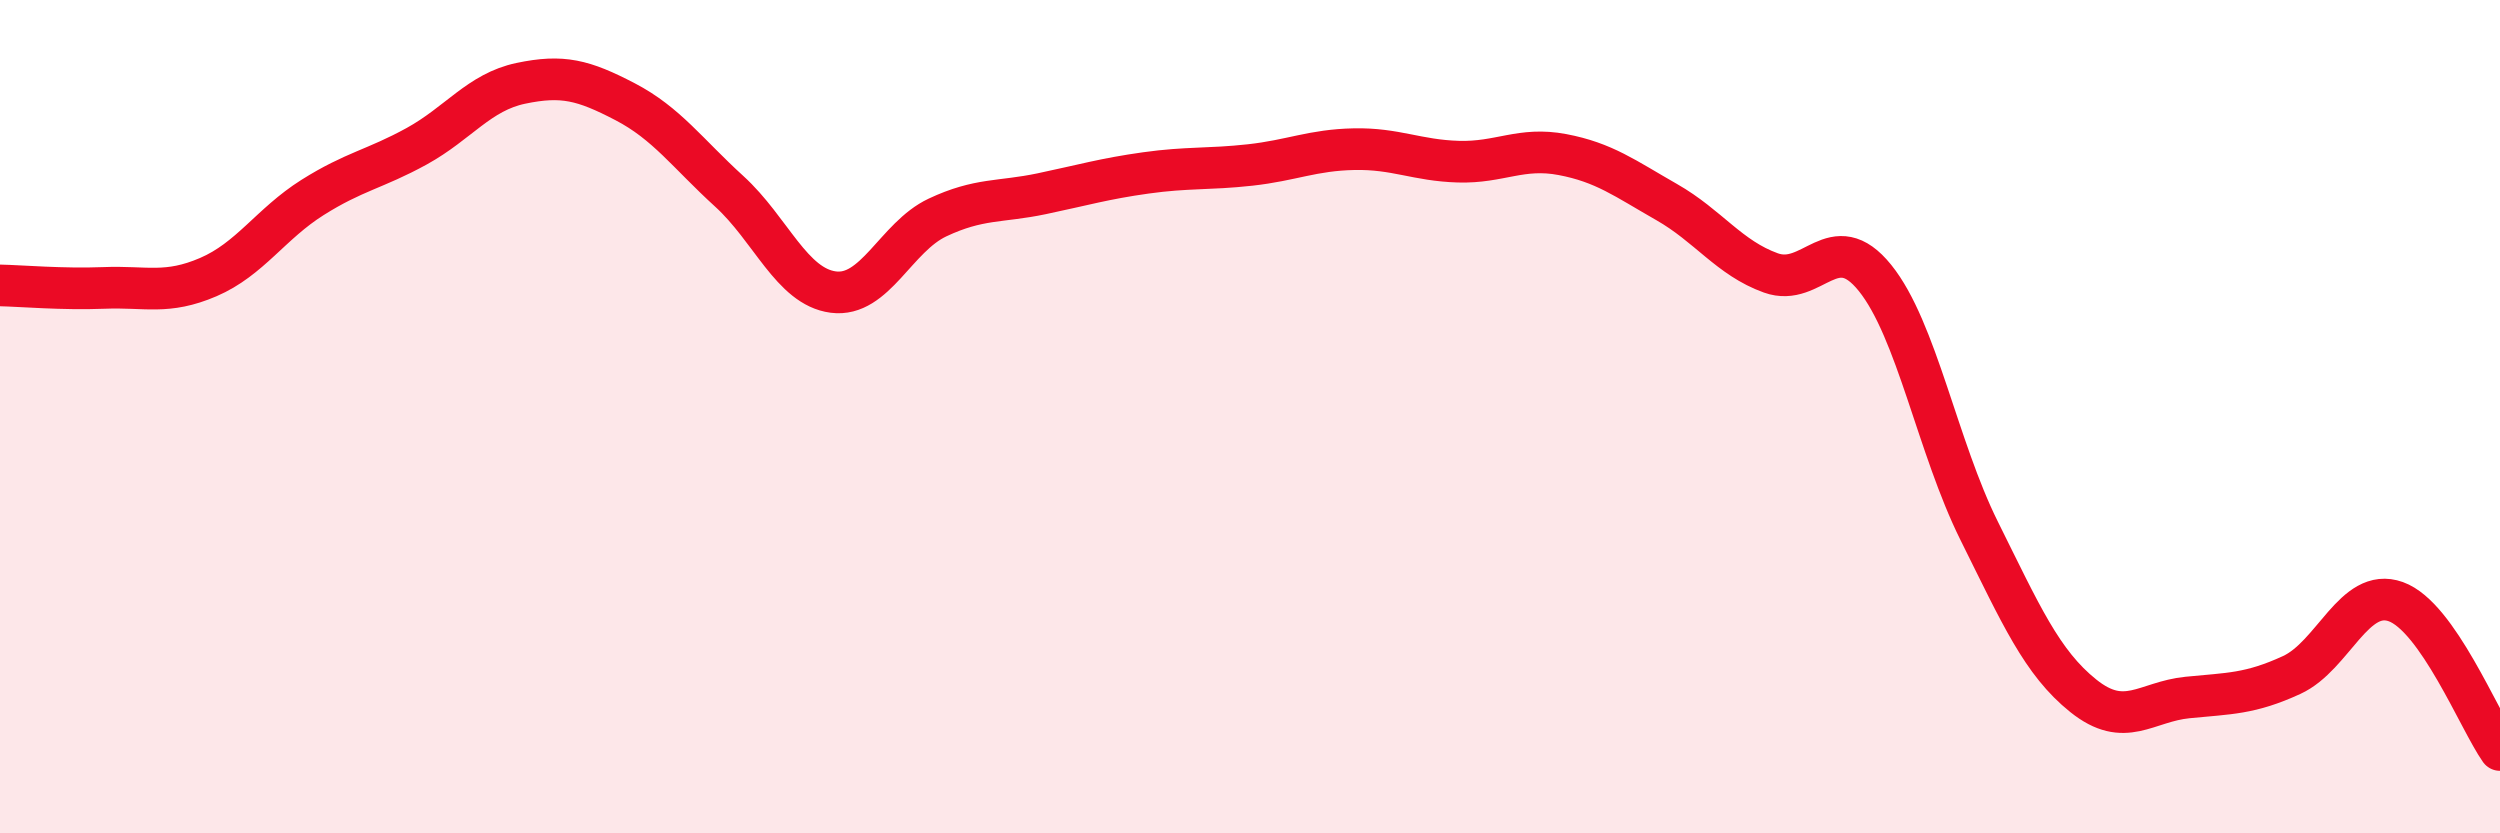
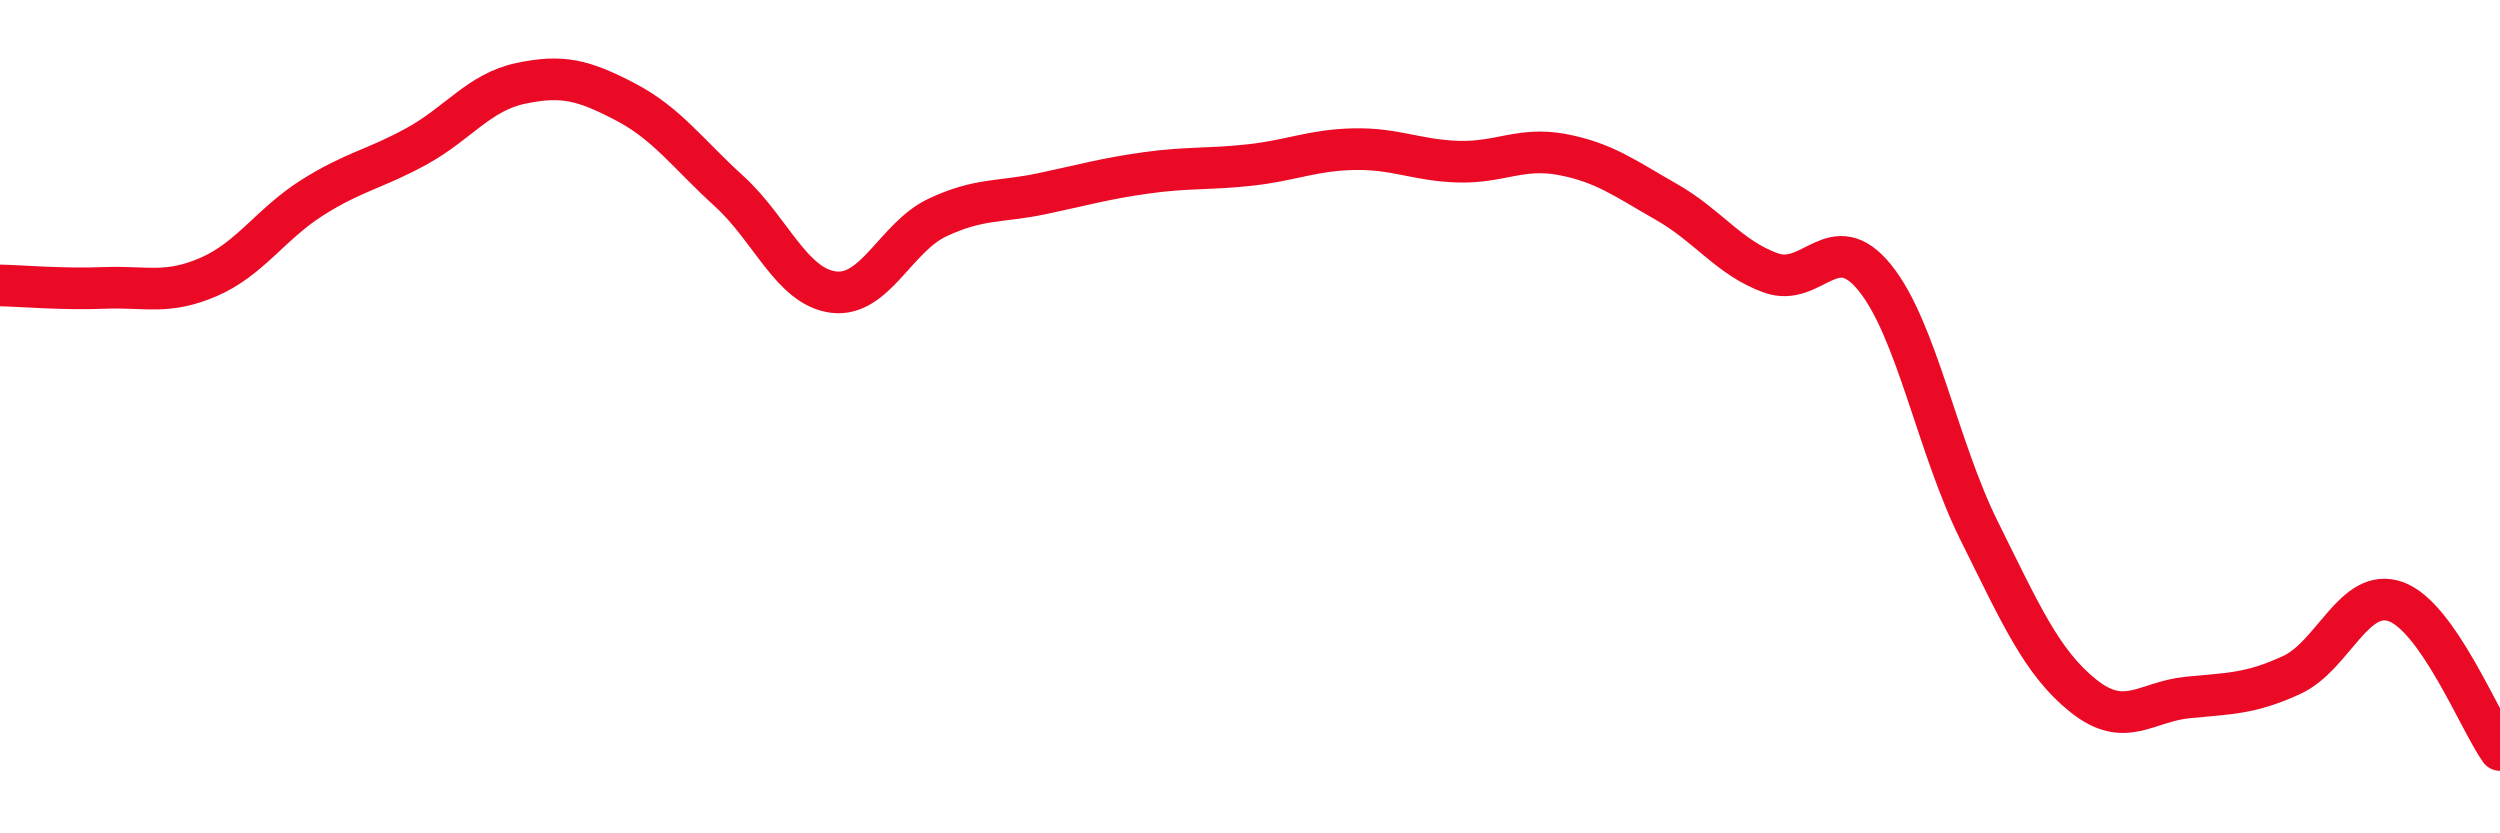
<svg xmlns="http://www.w3.org/2000/svg" width="60" height="20" viewBox="0 0 60 20">
-   <path d="M 0,6.85 C 0.5,6.86 1.5,6.95 2.5,6.91 C 3.5,6.87 4,7.08 5,6.65 C 6,6.22 6.5,5.37 7.5,4.74 C 8.5,4.11 9,4.06 10,3.51 C 11,2.96 11.5,2.21 12.5,2 C 13.5,1.79 14,1.92 15,2.44 C 16,2.96 16.5,3.68 17.5,4.59 C 18.5,5.5 19,6.88 20,7.01 C 21,7.14 21.5,5.69 22.5,5.22 C 23.5,4.75 24,4.86 25,4.65 C 26,4.44 26.5,4.29 27.5,4.15 C 28.5,4.01 29,4.07 30,3.96 C 31,3.85 31.5,3.6 32.5,3.58 C 33.5,3.56 34,3.85 35,3.88 C 36,3.91 36.5,3.52 37.5,3.71 C 38.5,3.9 39,4.28 40,4.85 C 41,5.42 41.5,6.19 42.5,6.55 C 43.5,6.91 44,5.43 45,6.67 C 46,7.91 46.5,10.73 47.5,12.74 C 48.5,14.75 49,15.9 50,16.7 C 51,17.5 51.5,16.84 52.5,16.74 C 53.5,16.64 54,16.66 55,16.2 C 56,15.74 56.5,14.08 57.5,14.44 C 58.5,14.8 59.5,17.29 60,18L60 20L0 20Z" fill="#EB0A25" opacity="0.1" stroke-linecap="round" stroke-linejoin="round" />
  <path d="M 0,6.85 C 0.5,6.86 1.5,6.95 2.5,6.91 C 3.5,6.87 4,7.08 5,6.65 C 6,6.22 6.5,5.37 7.5,4.74 C 8.5,4.11 9,4.06 10,3.51 C 11,2.96 11.5,2.21 12.5,2 C 13.5,1.79 14,1.92 15,2.44 C 16,2.96 16.5,3.68 17.5,4.59 C 18.5,5.5 19,6.88 20,7.01 C 21,7.14 21.5,5.69 22.5,5.22 C 23.5,4.75 24,4.86 25,4.65 C 26,4.44 26.5,4.29 27.5,4.15 C 28.5,4.01 29,4.07 30,3.96 C 31,3.85 31.5,3.6 32.5,3.58 C 33.5,3.56 34,3.85 35,3.88 C 36,3.91 36.5,3.52 37.5,3.71 C 38.5,3.9 39,4.28 40,4.85 C 41,5.42 41.5,6.19 42.5,6.55 C 43.5,6.91 44,5.43 45,6.67 C 46,7.91 46.5,10.73 47.5,12.74 C 48.5,14.75 49,15.9 50,16.7 C 51,17.5 51.5,16.84 52.5,16.74 C 53.5,16.64 54,16.66 55,16.2 C 56,15.74 56.5,14.08 57.5,14.44 C 58.5,14.8 59.5,17.29 60,18" stroke="#EB0A25" stroke-width="1" fill="none" stroke-linecap="round" stroke-linejoin="round" />
</svg>